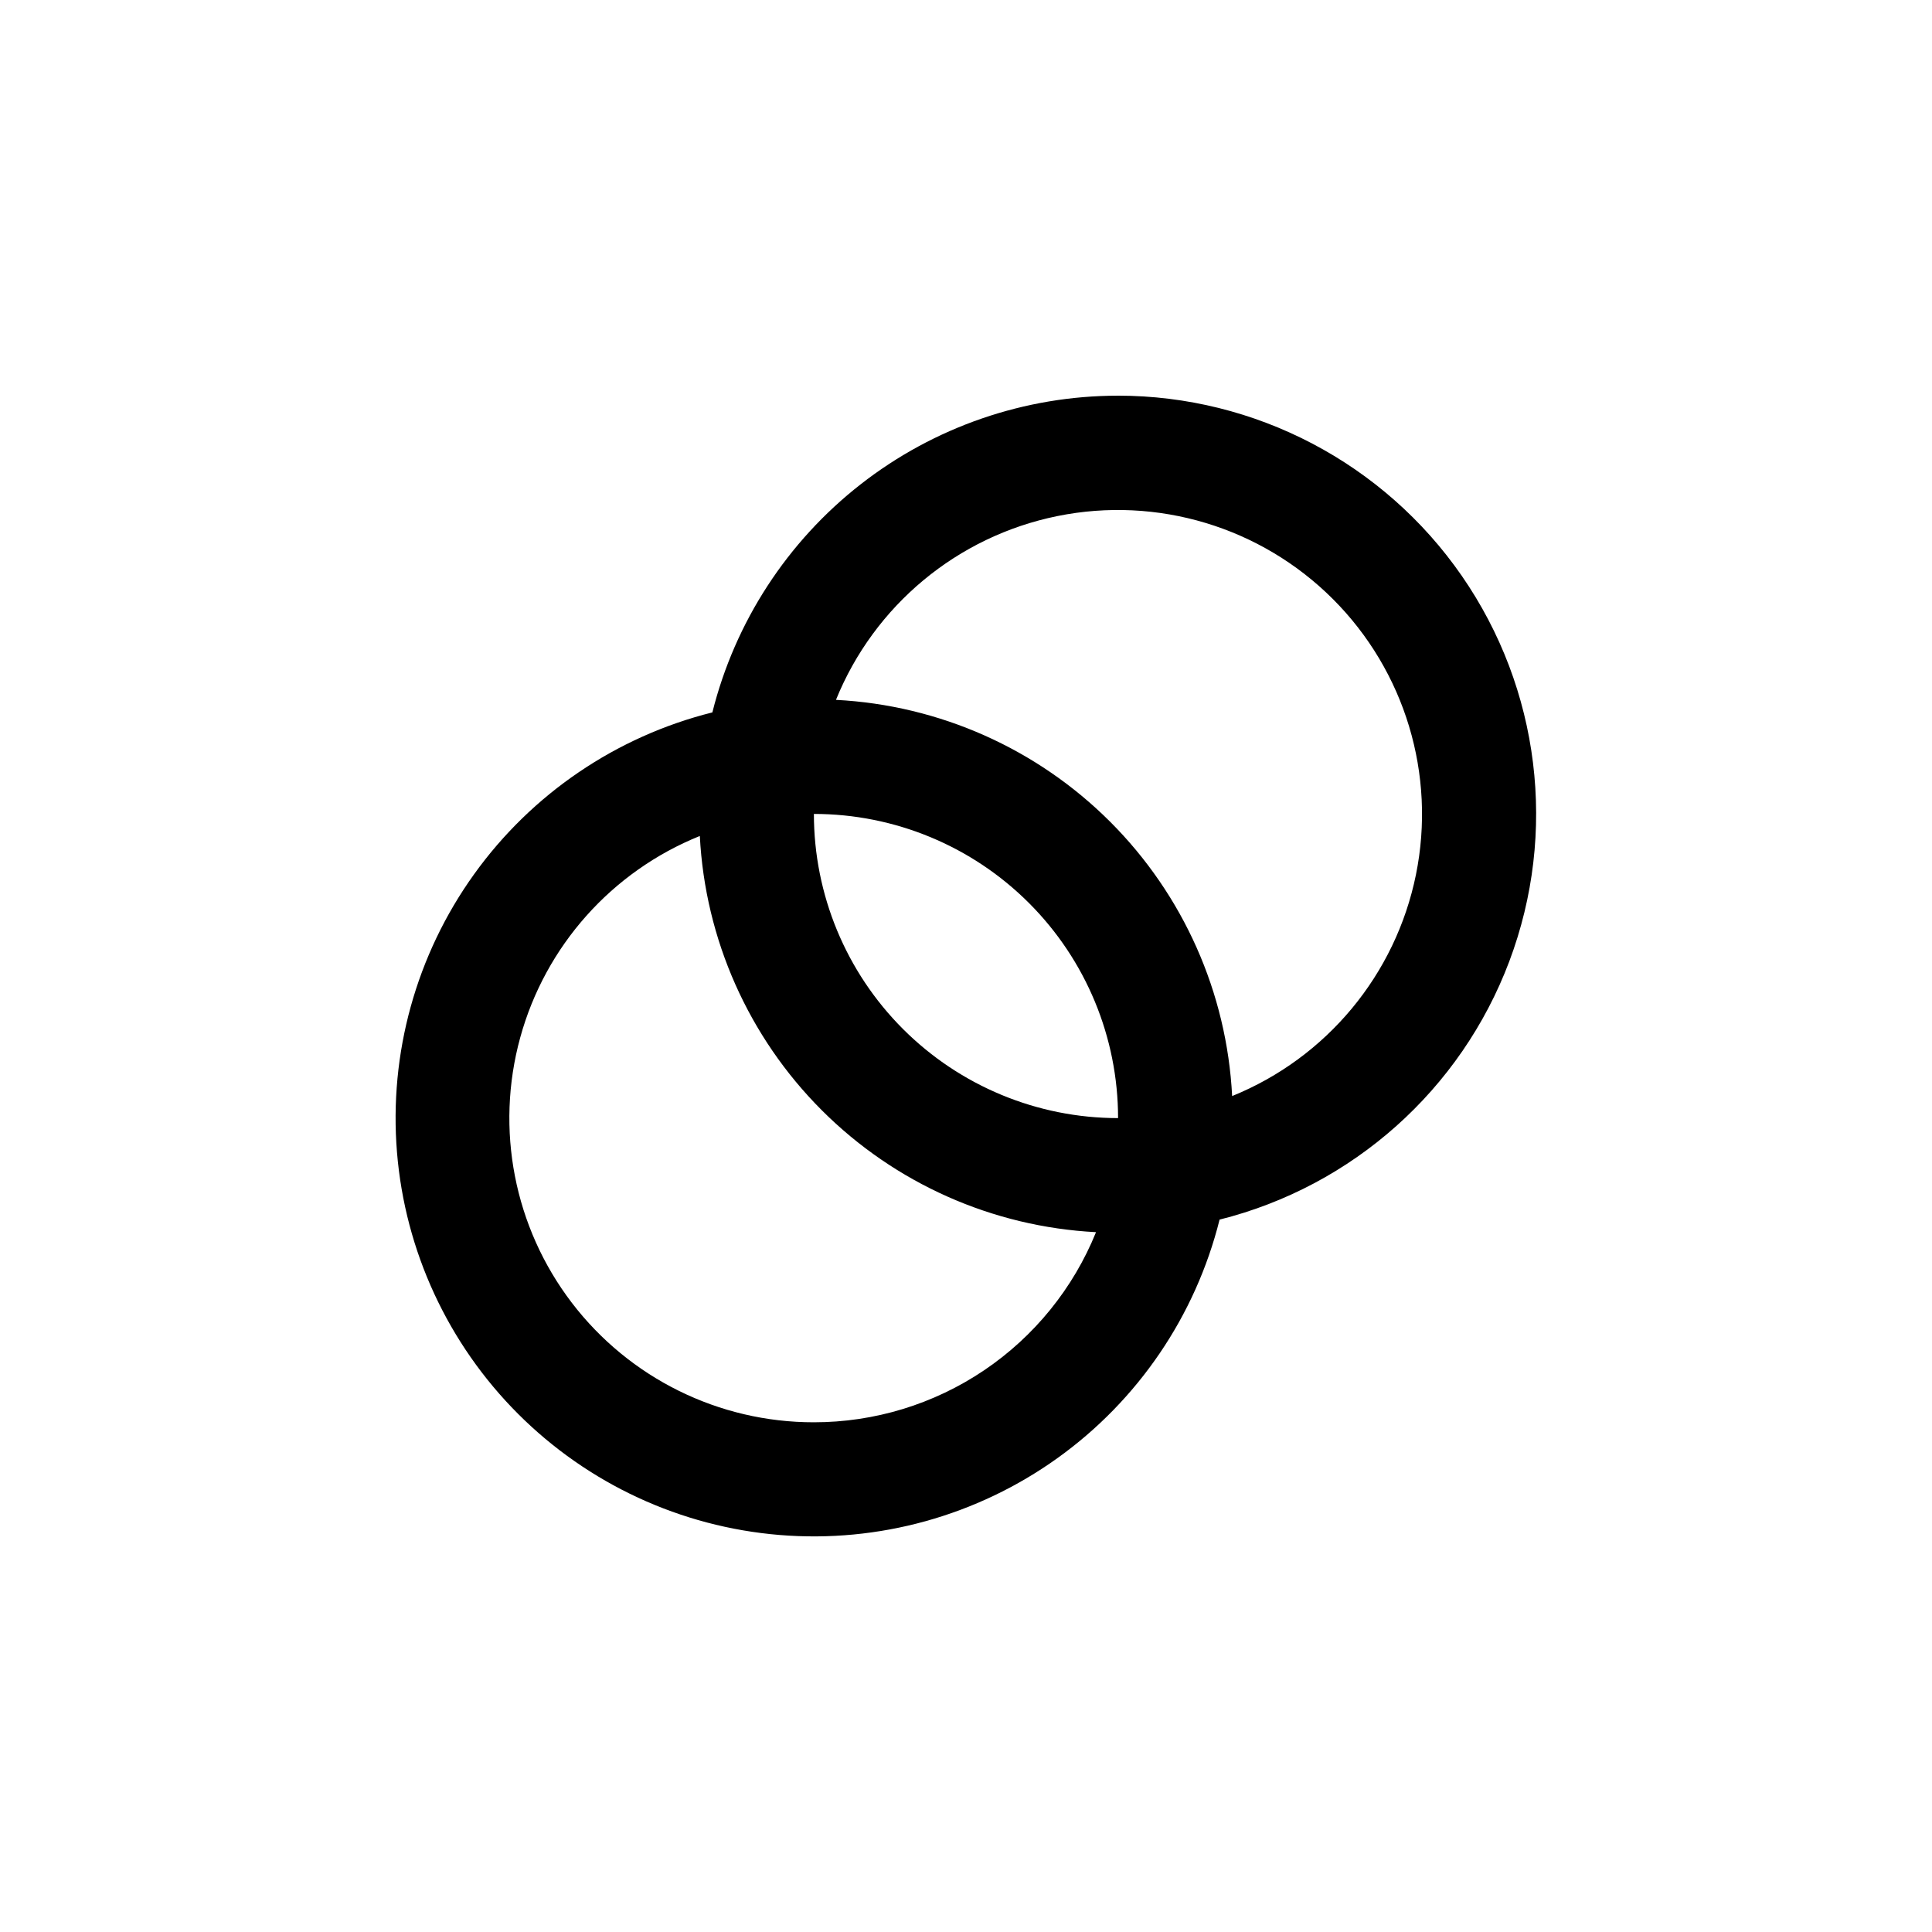
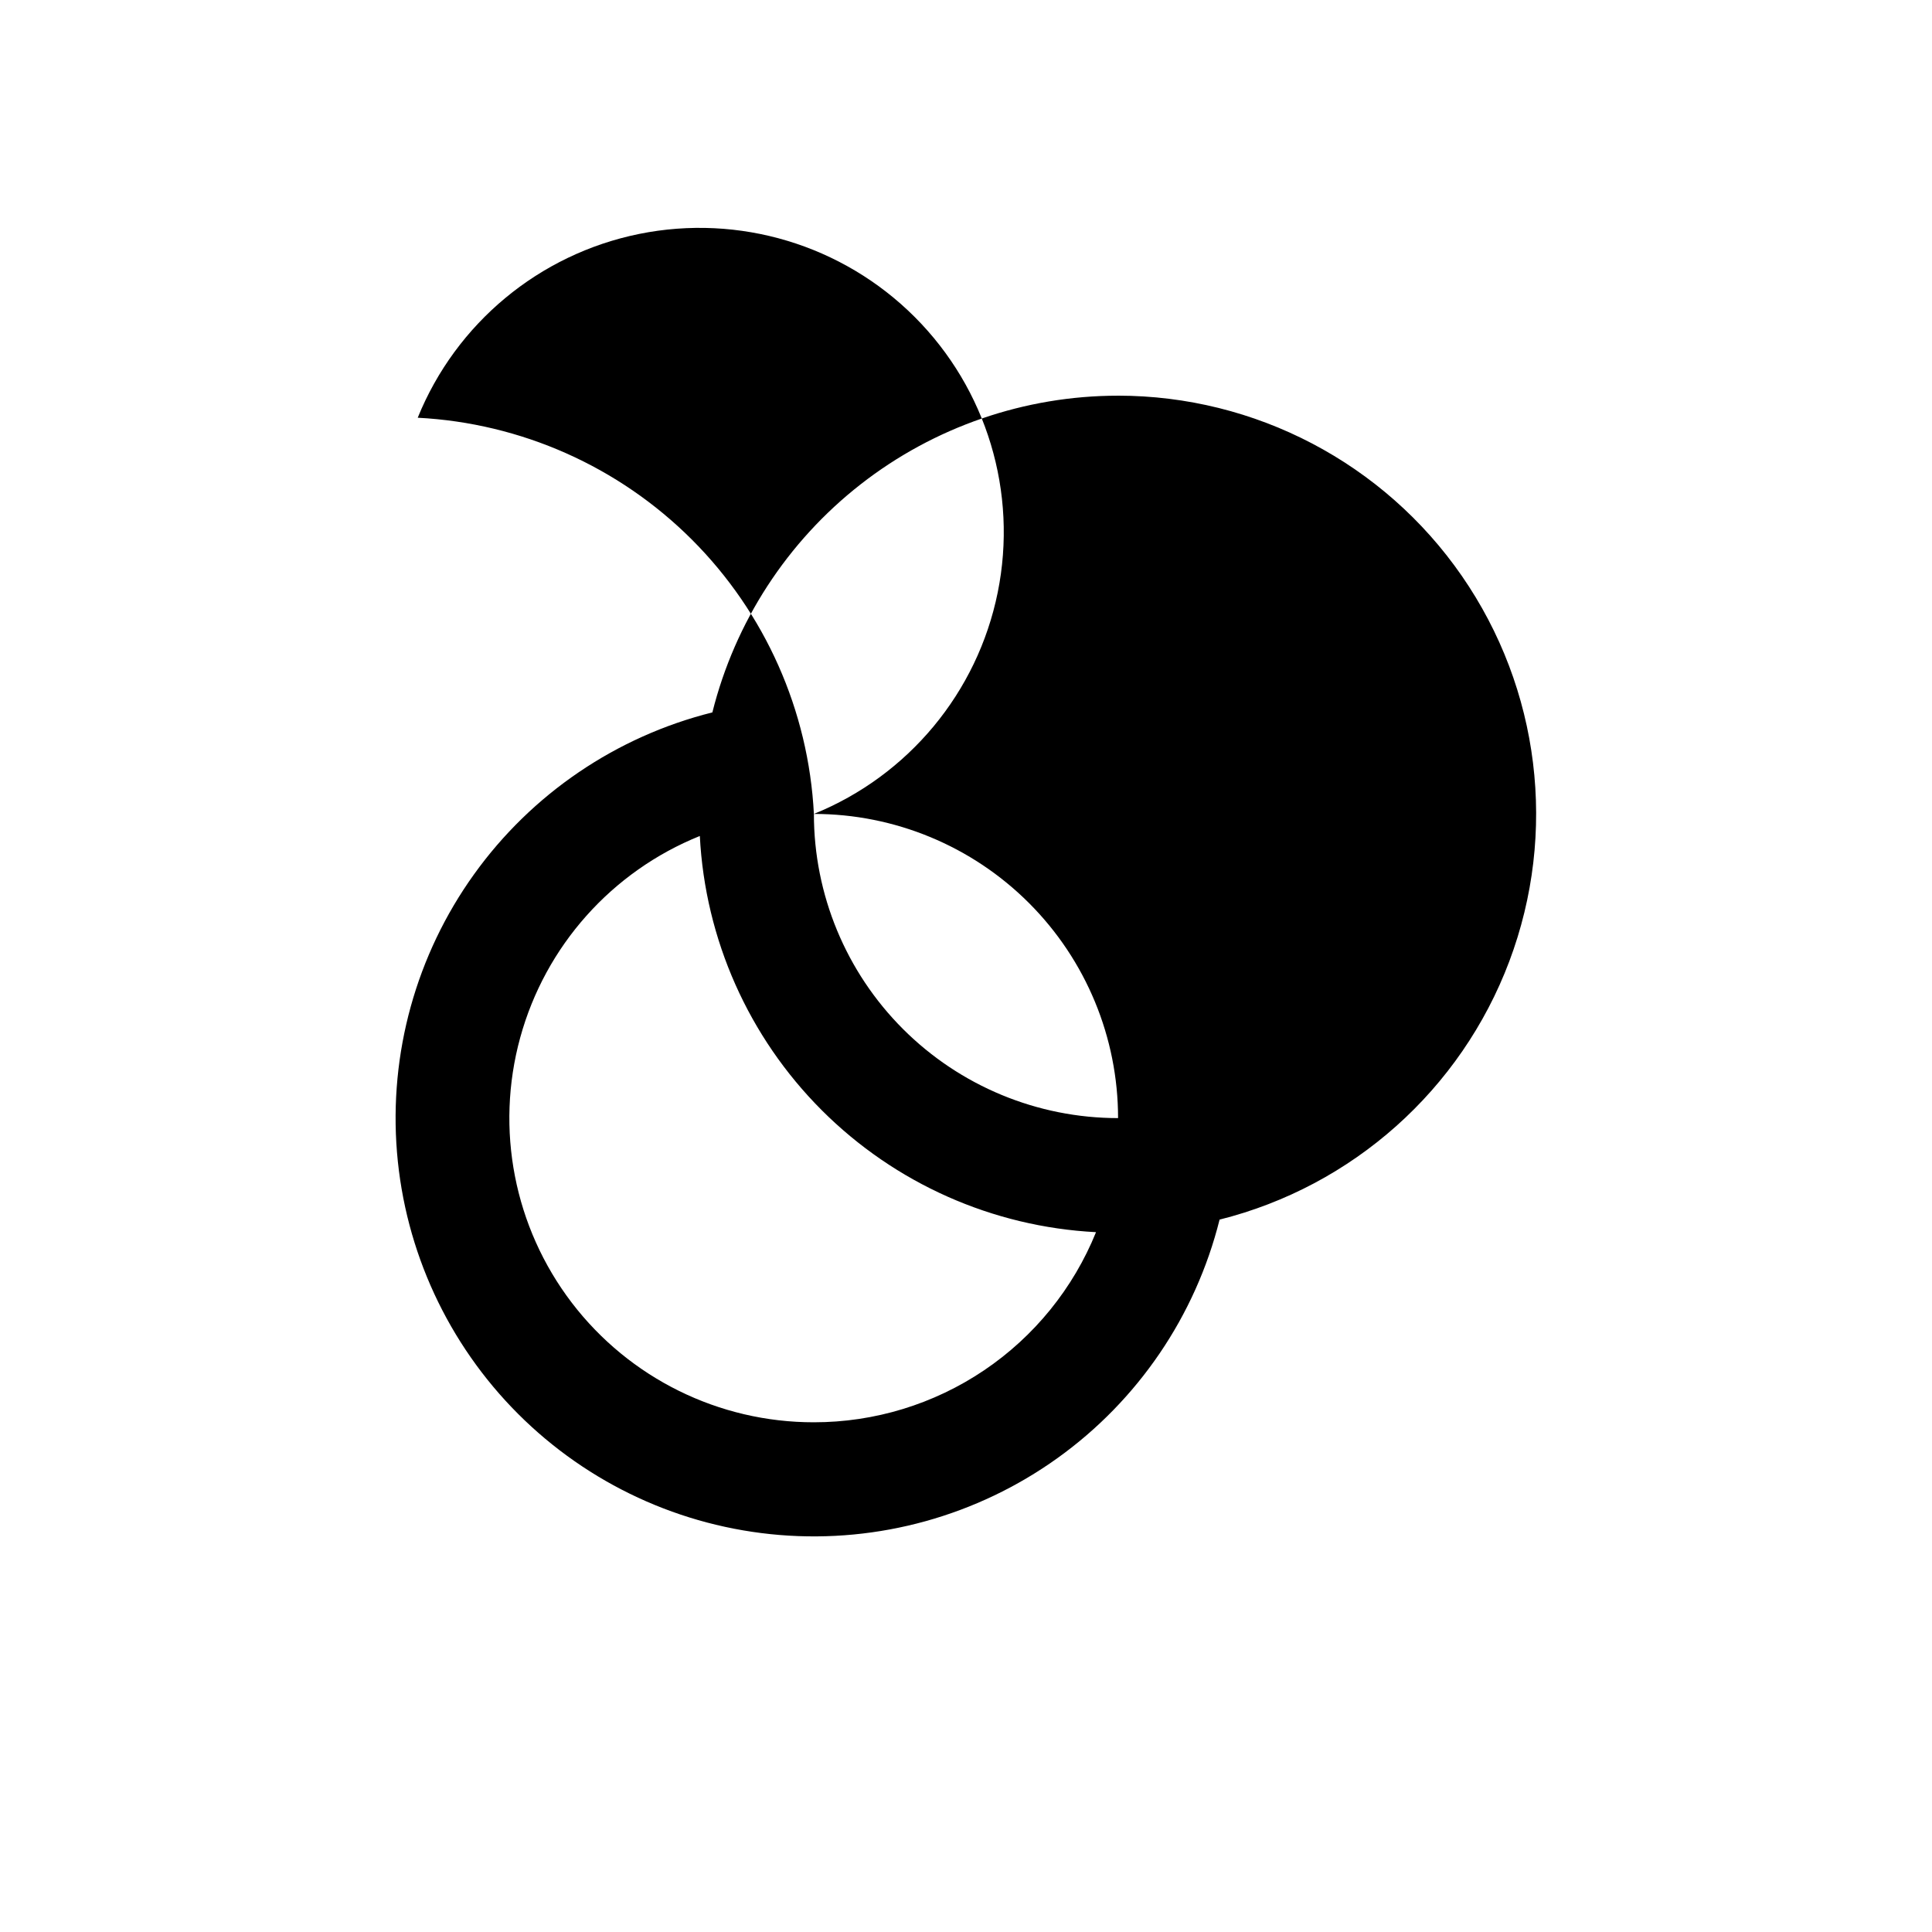
<svg xmlns="http://www.w3.org/2000/svg" fill="#000000" width="800px" height="800px" version="1.1" viewBox="144 144 512 512">
-   <path d="m440.3 248.86c-24.715 0.004-48.719 8.266-68.199 23.473-19.477 15.207-33.316 36.488-39.316 60.461-25.484 6.375-47.879 21.594-63.188 42.945-15.309 21.348-22.535 47.441-20.391 73.625 2.144 26.184 13.52 50.754 32.094 69.332 18.578 18.578 43.148 29.949 69.332 32.094 26.184 2.144 52.277-5.082 73.629-20.391 21.348-15.309 36.566-37.703 42.941-63.188 35.277-8.844 63.973-34.43 76.785-68.465 12.812-34.039 8.113-72.199-12.578-102.11-20.691-29.91-54.742-47.766-91.109-47.781zm-80.609 272.06c-25.164 0.027-48.898-11.695-64.168-31.691-15.27-20-20.324-45.984-13.664-70.25 6.656-24.266 24.266-44.027 47.602-53.434 1.41 27.387 12.926 53.281 32.316 72.676 19.395 19.395 45.289 30.906 72.68 32.316-6.027 14.891-16.359 27.645-29.684 36.621-13.32 8.977-29.02 13.77-45.082 13.762zm0-161.22c21.379 0 41.879 8.492 56.996 23.609 15.117 15.117 23.613 35.621 23.613 57-21.379 0-41.883-8.496-57-23.613-15.117-15.117-23.609-35.617-23.609-56.996zm110.84 74.766c-1.41-27.391-12.922-53.285-32.316-72.68-19.395-19.391-45.289-30.906-72.676-32.316 10.156-25.047 32.191-43.336 58.68-48.707 26.488-5.371 53.906 2.891 73.02 22 19.113 19.113 27.375 46.531 22.004 73.02-5.375 26.492-23.664 48.523-48.711 58.684z" />
+   <path d="m440.3 248.86c-24.715 0.004-48.719 8.266-68.199 23.473-19.477 15.207-33.316 36.488-39.316 60.461-25.484 6.375-47.879 21.594-63.188 42.945-15.309 21.348-22.535 47.441-20.391 73.625 2.144 26.184 13.52 50.754 32.094 69.332 18.578 18.578 43.148 29.949 69.332 32.094 26.184 2.144 52.277-5.082 73.629-20.391 21.348-15.309 36.566-37.703 42.941-63.188 35.277-8.844 63.973-34.43 76.785-68.465 12.812-34.039 8.113-72.199-12.578-102.11-20.691-29.91-54.742-47.766-91.109-47.781zm-80.609 272.06c-25.164 0.027-48.898-11.695-64.168-31.691-15.27-20-20.324-45.984-13.664-70.25 6.656-24.266 24.266-44.027 47.602-53.434 1.41 27.387 12.926 53.281 32.316 72.676 19.395 19.395 45.289 30.906 72.68 32.316-6.027 14.891-16.359 27.645-29.684 36.621-13.32 8.977-29.02 13.77-45.082 13.762zm0-161.22c21.379 0 41.879 8.492 56.996 23.609 15.117 15.117 23.613 35.621 23.613 57-21.379 0-41.883-8.496-57-23.613-15.117-15.117-23.609-35.617-23.609-56.996zc-1.41-27.391-12.922-53.285-32.316-72.68-19.395-19.391-45.289-30.906-72.676-32.316 10.156-25.047 32.191-43.336 58.68-48.707 26.488-5.371 53.906 2.891 73.02 22 19.113 19.113 27.375 46.531 22.004 73.02-5.375 26.492-23.664 48.523-48.711 58.684z" />
</svg>